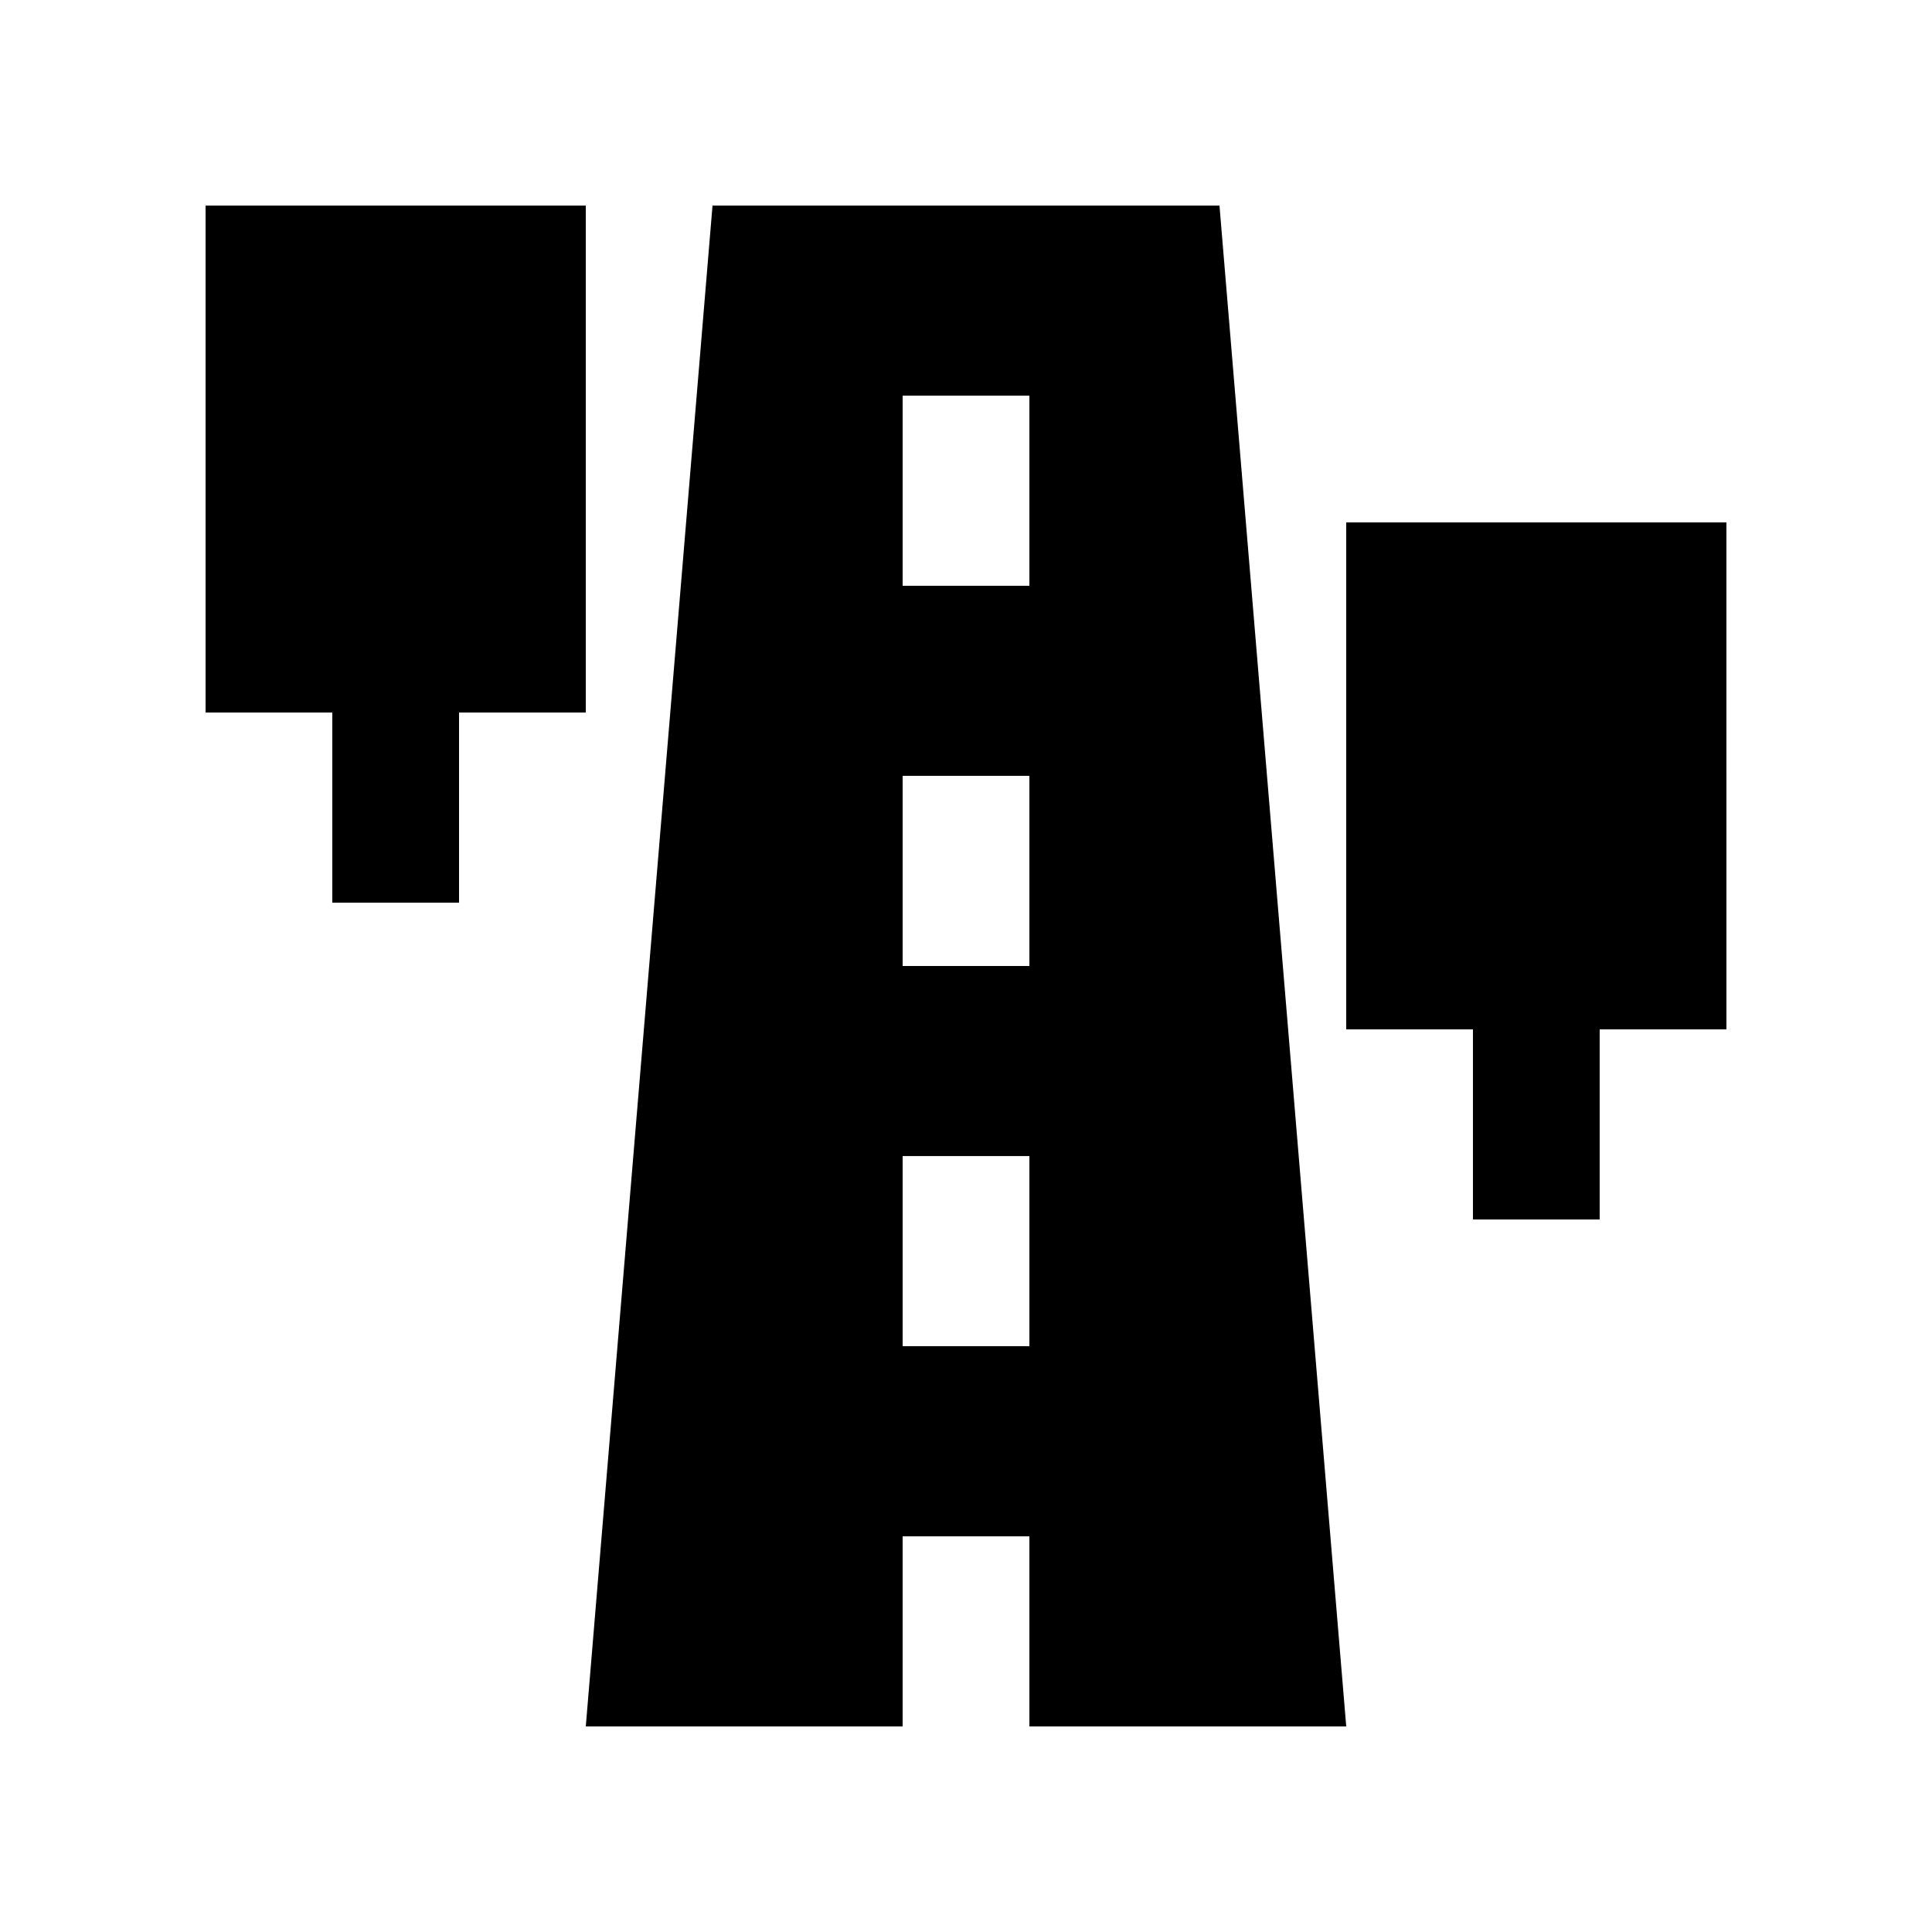
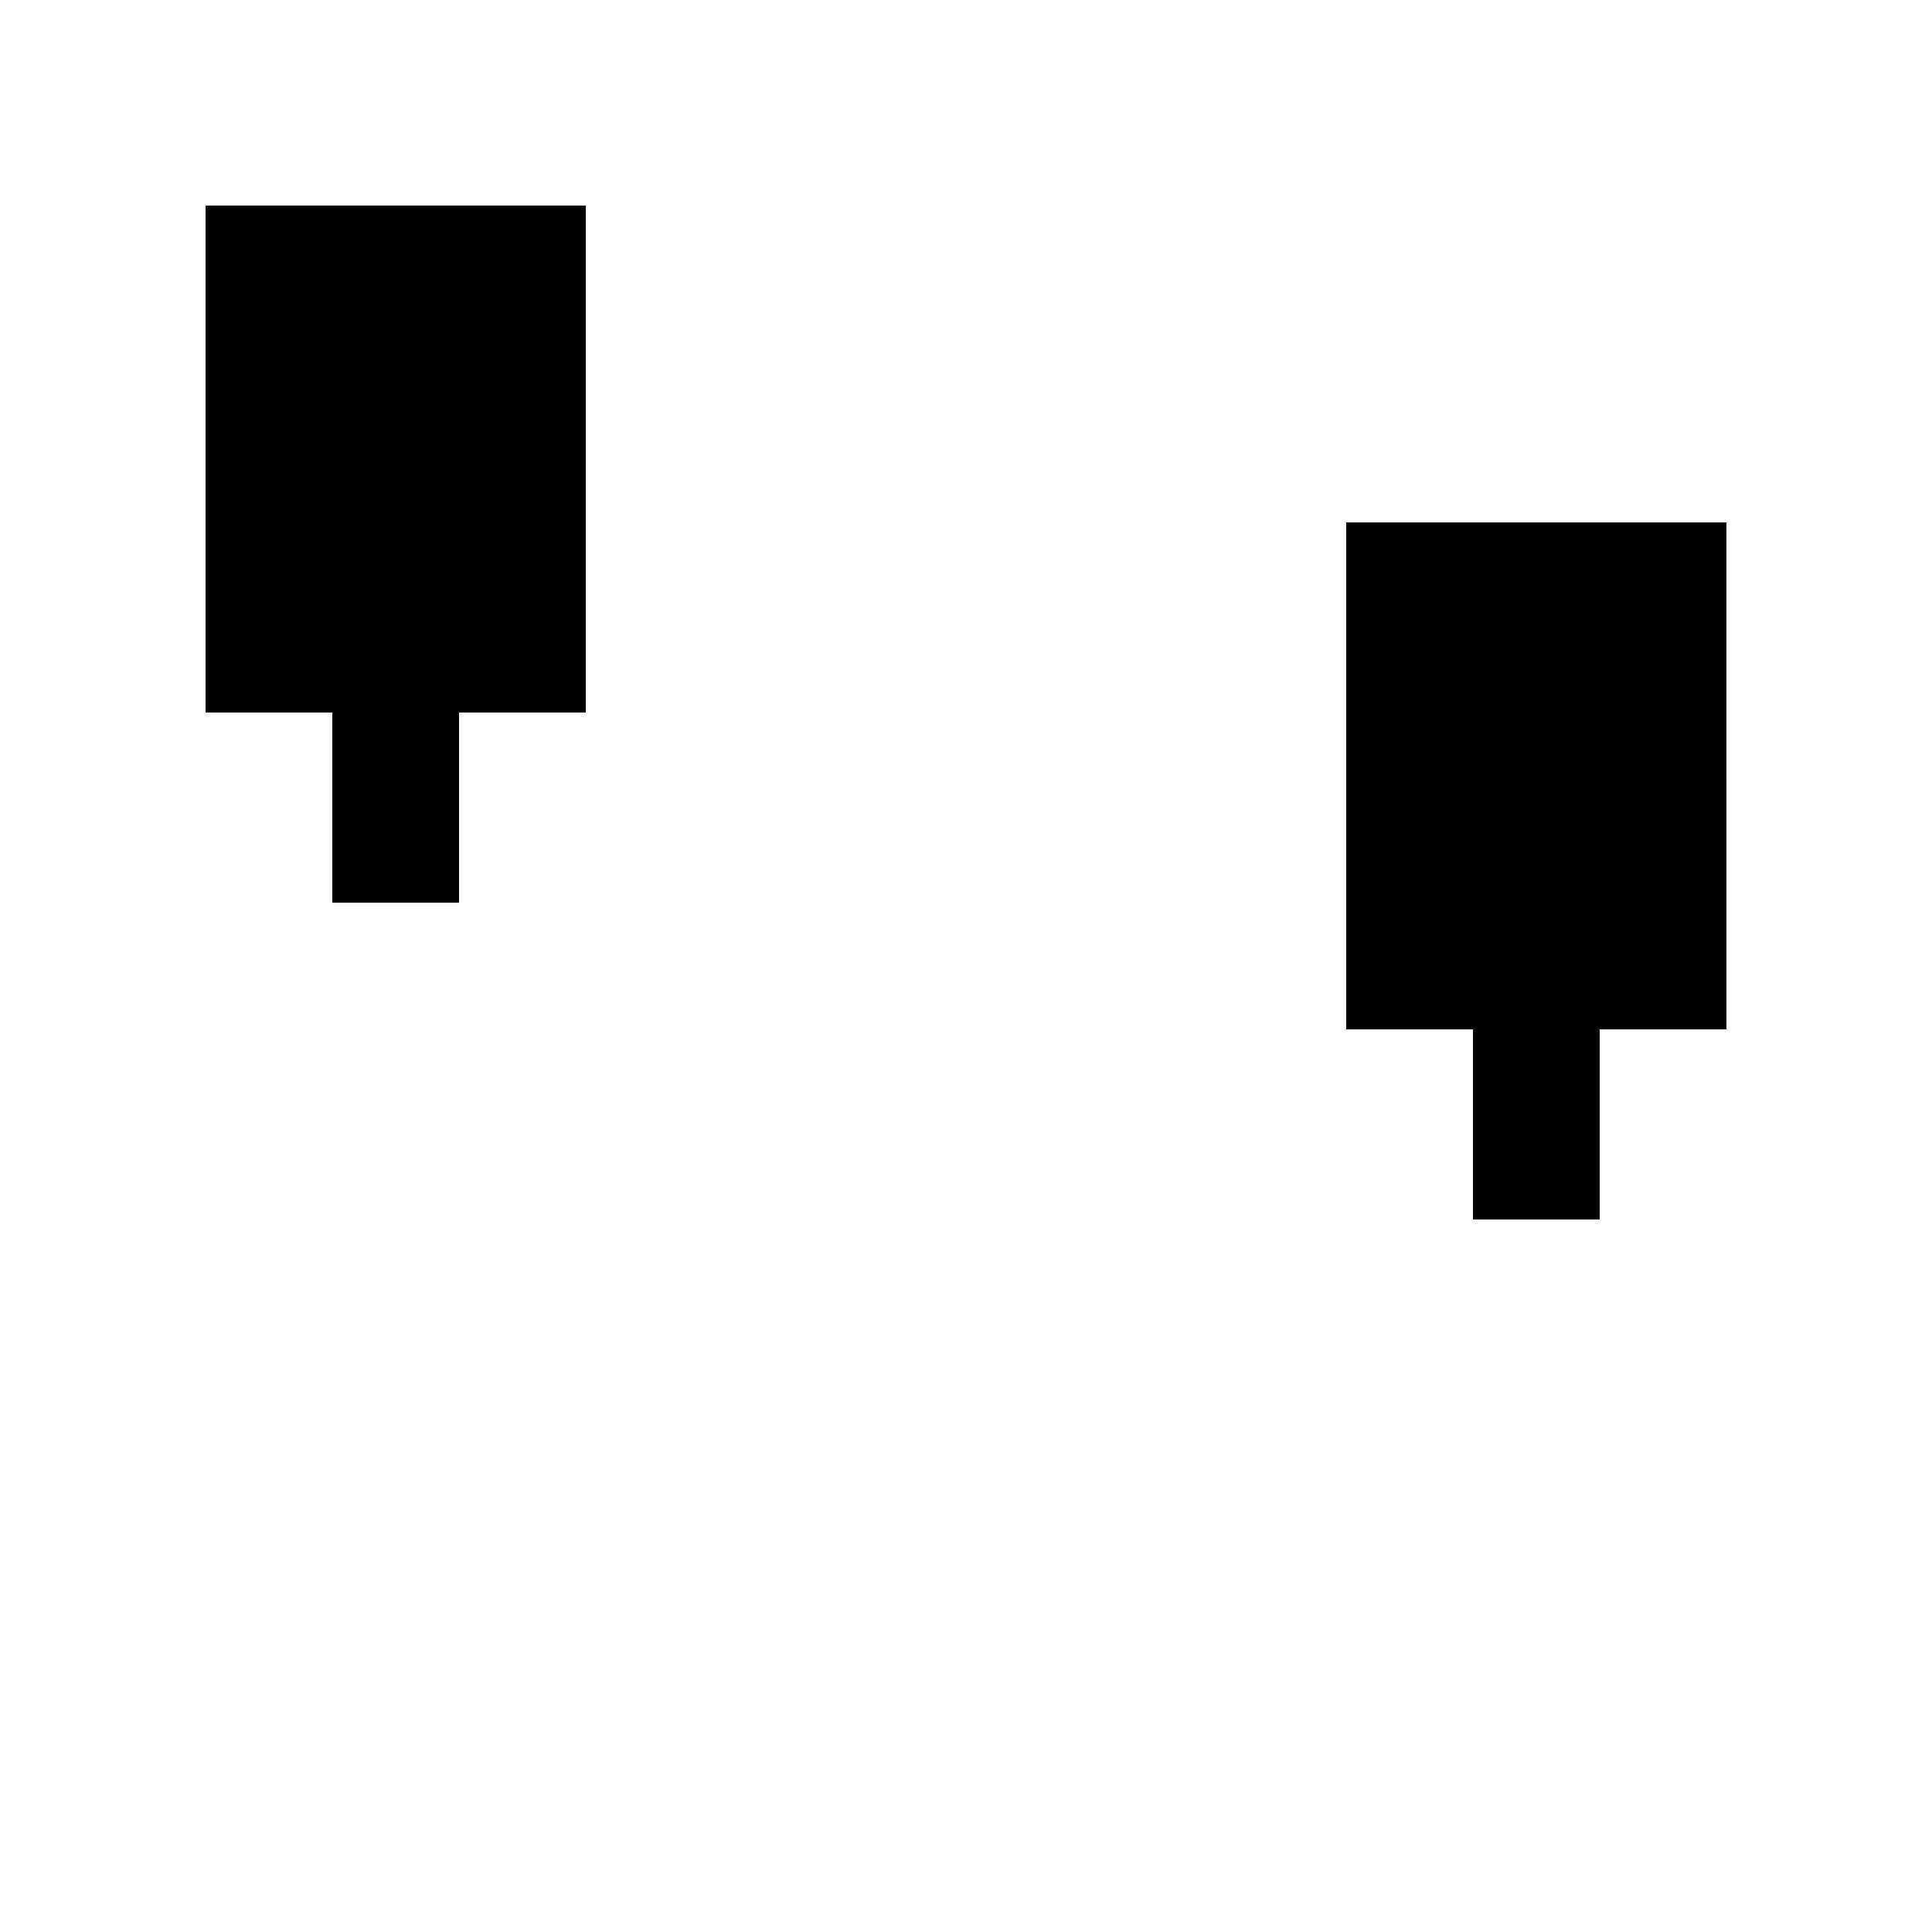
<svg xmlns="http://www.w3.org/2000/svg" fill="#000000" width="800px" height="800px" version="1.1" viewBox="144 144 512 512">
  <g>
-     <path d="m383.21 551.14h33.59v50.383h83.965l-33.59-403.05h-134.35l-33.586 403.05h83.969zm0-302.29h33.59v50.383h-33.59zm0 100.76h33.59v50.383h-33.59zm0 100.76h33.59v50.383h-33.59z" />
    <path d="m299.24 198.48h-100.76v134.35h33.586v50.383h33.586v-50.383h33.59z" />
    <path d="m601.52 282.45h-100.76v134.34h33.586v50.383h33.586v-50.383h33.59z" />
  </g>
</svg>